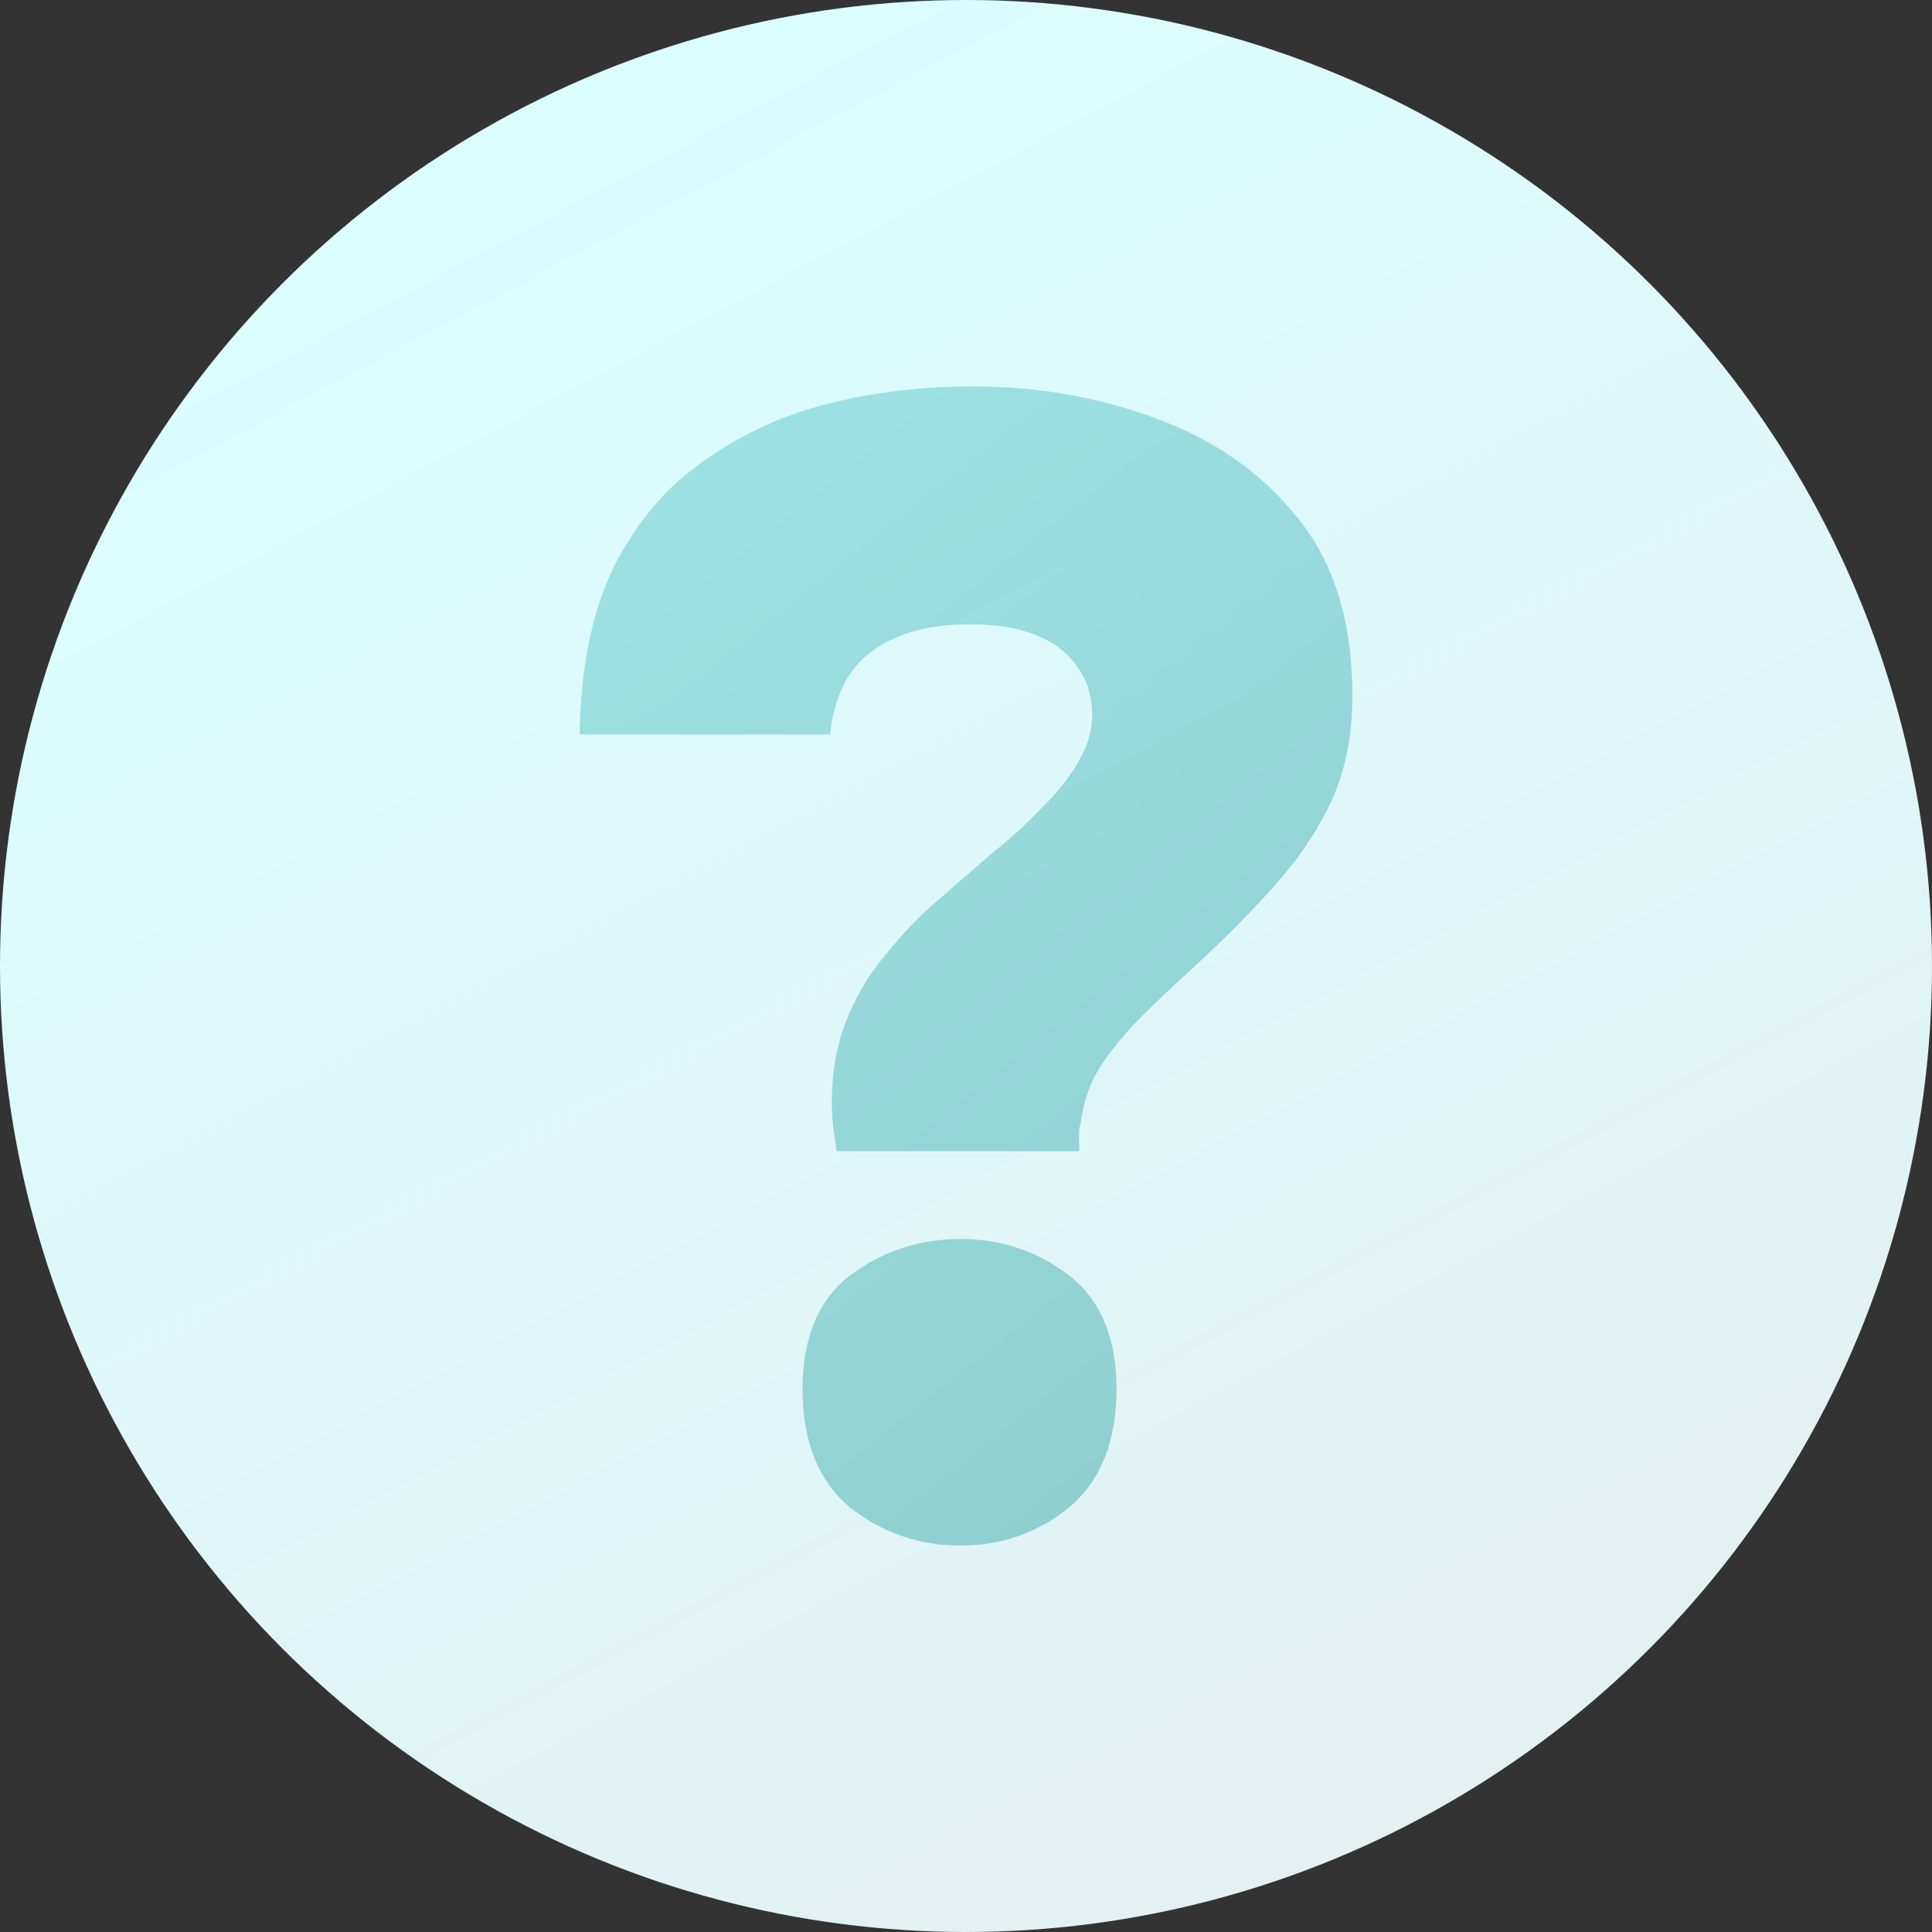
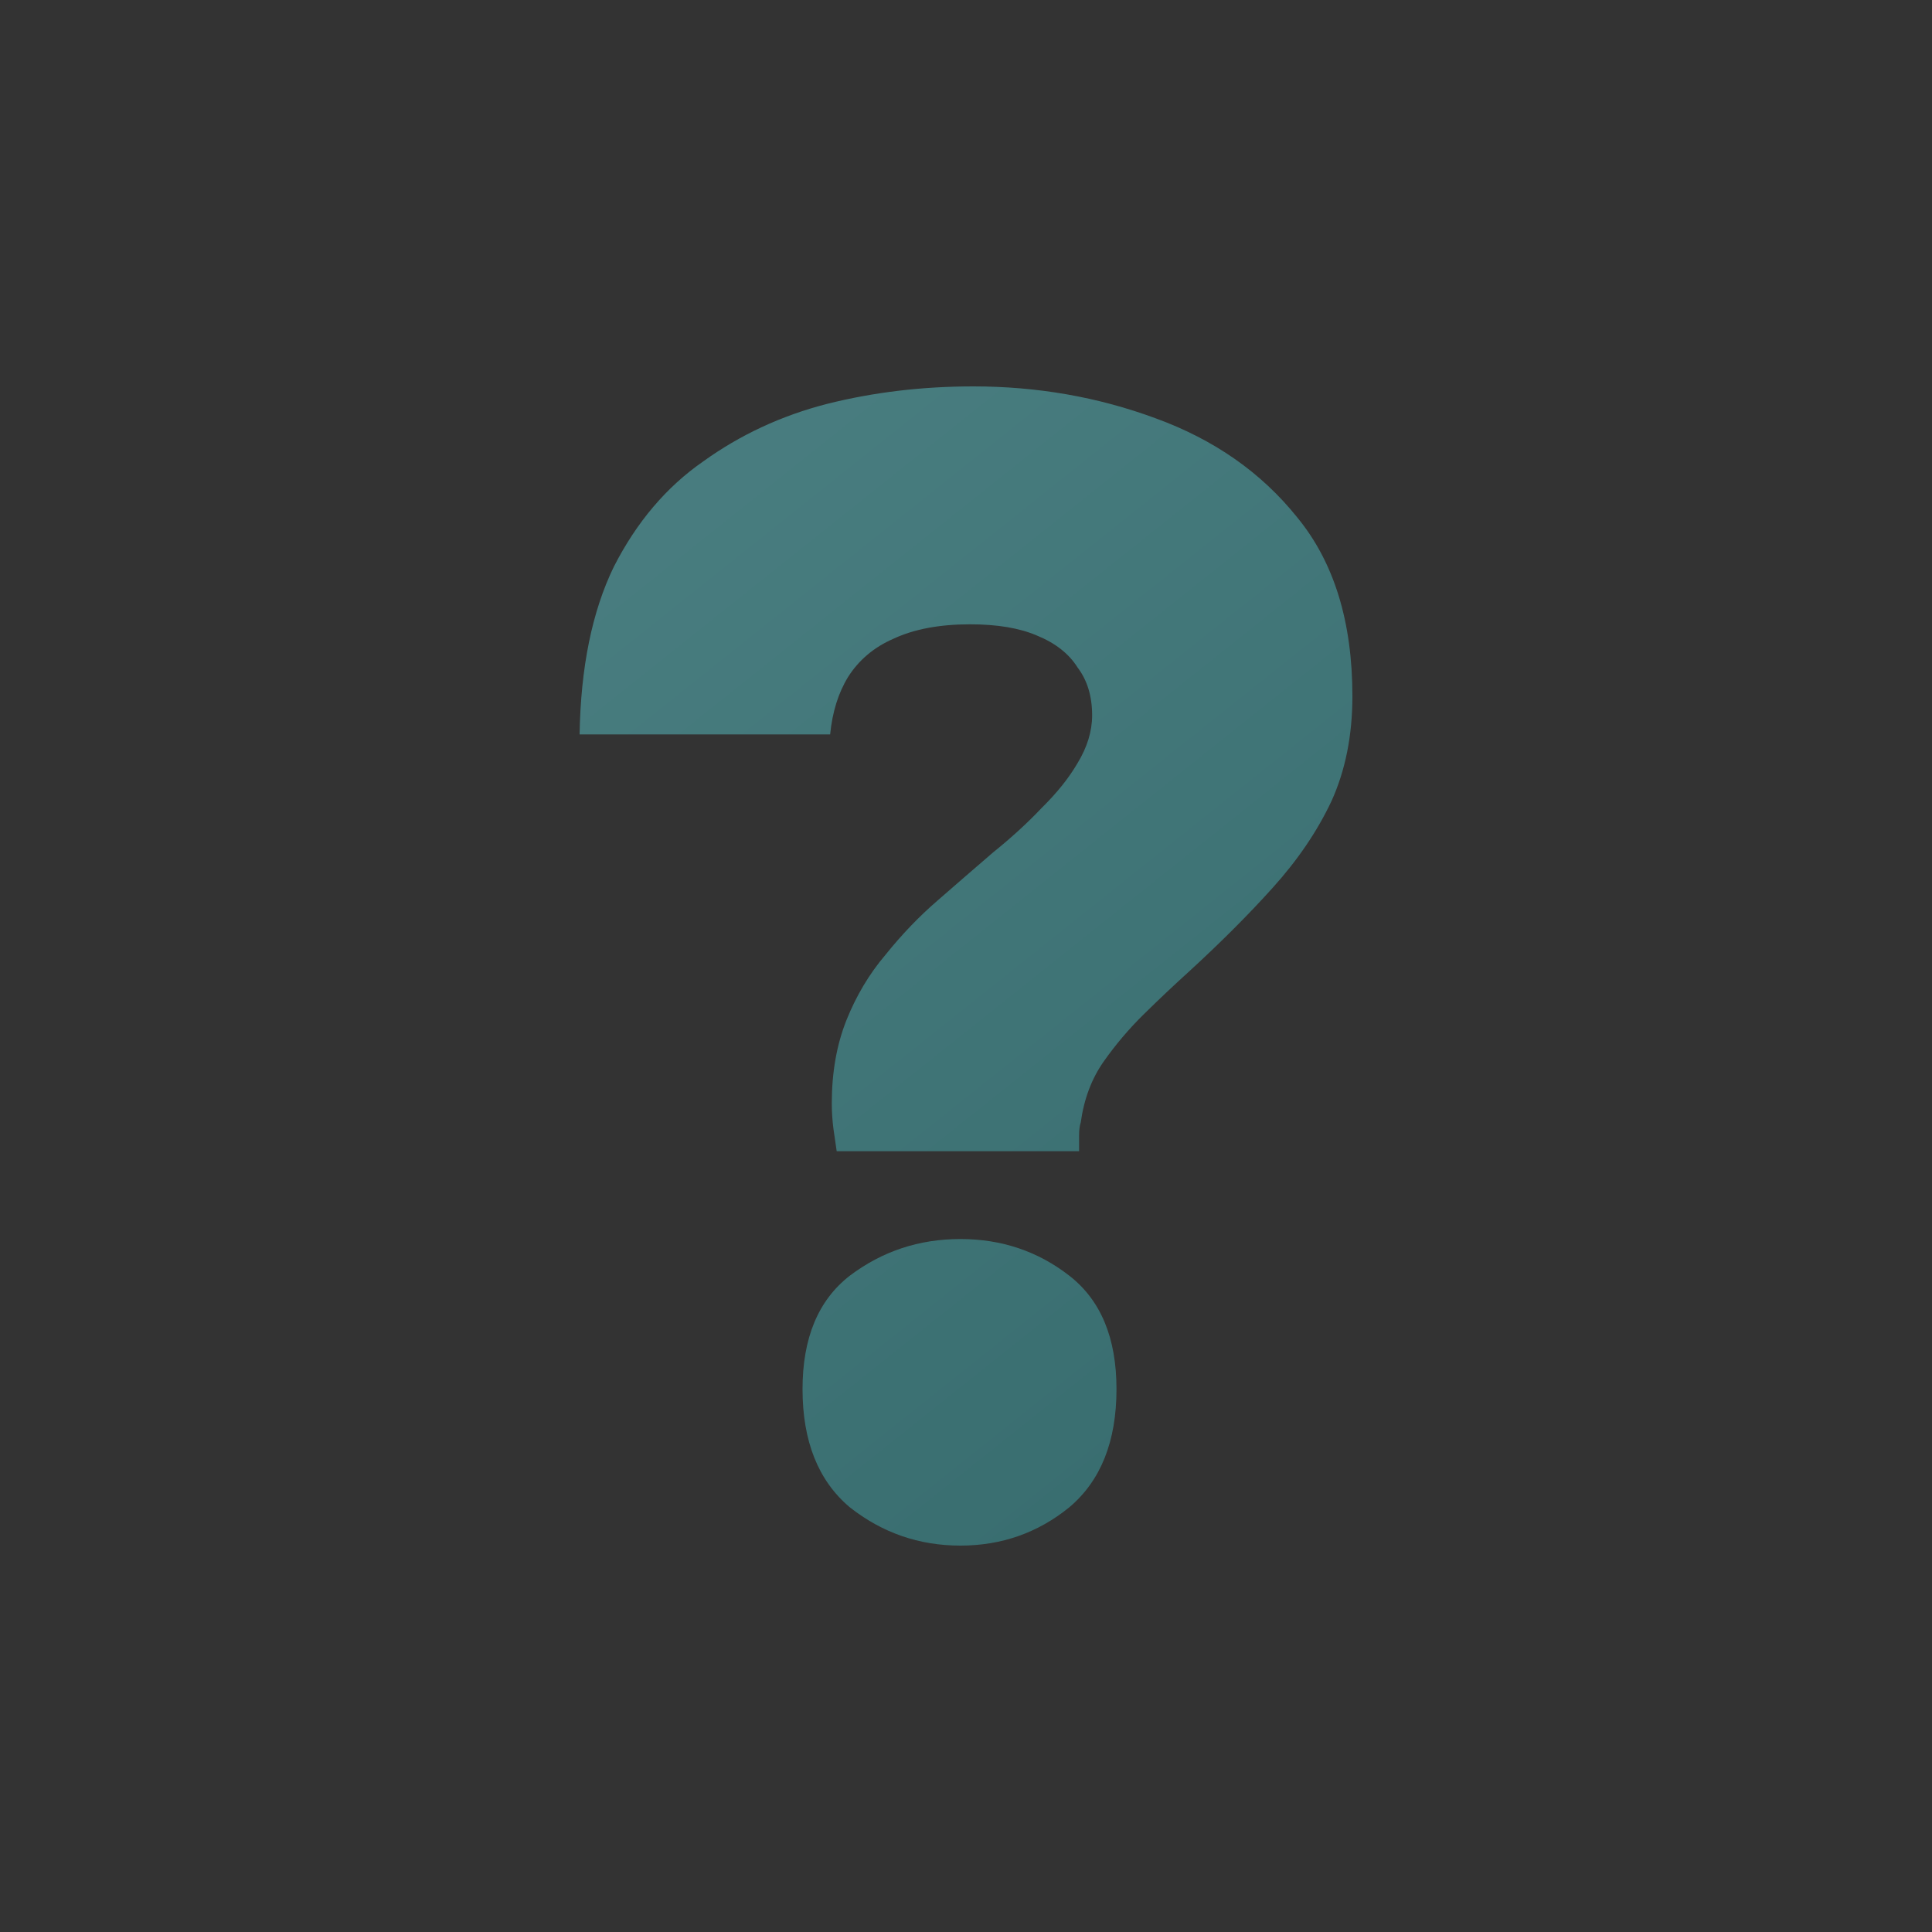
<svg xmlns="http://www.w3.org/2000/svg" width="28" height="28" viewBox="0 0 28 28" fill="none">
  <rect x="0" y="0" width="28" height="28" fill="#333333" stroke="none" />
-   <circle cx="14" cy="14" r="14" fill="url(#paint0_linear_2531_136)" />
  <path opacity="0.5" d="M12.126 16.684C12.11 16.576 12.094 16.468 12.079 16.36C12.063 16.236 12.055 16.113 12.055 15.99C12.055 15.542 12.126 15.141 12.267 14.786C12.409 14.432 12.597 14.115 12.833 13.838C13.069 13.544 13.32 13.282 13.588 13.051C13.871 12.804 14.138 12.573 14.389 12.357C14.657 12.141 14.893 11.925 15.097 11.709C15.317 11.493 15.49 11.277 15.616 11.061C15.757 10.829 15.828 10.598 15.828 10.367C15.828 10.089 15.757 9.857 15.616 9.672C15.49 9.472 15.293 9.318 15.026 9.21C14.775 9.102 14.452 9.048 14.059 9.048C13.619 9.048 13.25 9.117 12.951 9.256C12.668 9.379 12.448 9.564 12.291 9.811C12.149 10.043 12.063 10.32 12.031 10.644H8.4C8.416 9.672 8.581 8.862 8.896 8.214C9.226 7.567 9.658 7.057 10.192 6.687C10.727 6.302 11.324 6.024 11.984 5.854C12.66 5.684 13.368 5.6 14.107 5.6C15.034 5.6 15.914 5.754 16.747 6.062C17.596 6.371 18.28 6.849 18.799 7.497C19.333 8.145 19.6 9.009 19.6 10.089C19.6 10.66 19.498 11.169 19.294 11.616C19.09 12.048 18.807 12.465 18.445 12.866C18.099 13.251 17.691 13.66 17.219 14.092C17.015 14.277 16.802 14.478 16.582 14.694C16.362 14.91 16.166 15.141 15.993 15.388C15.82 15.635 15.71 15.928 15.663 16.267C15.647 16.314 15.639 16.375 15.639 16.453C15.639 16.53 15.639 16.607 15.639 16.684H12.126ZM13.918 22.4C13.32 22.4 12.786 22.215 12.315 21.844C11.859 21.459 11.631 20.888 11.631 20.132C11.631 19.391 11.859 18.844 12.315 18.489C12.786 18.134 13.32 17.957 13.918 17.957C14.515 17.957 15.042 18.134 15.498 18.489C15.954 18.844 16.181 19.391 16.181 20.132C16.181 20.888 15.954 21.459 15.498 21.844C15.042 22.215 14.515 22.4 13.918 22.4Z" fill="url(#paint1_linear_2531_136)" />
  <defs>
    <linearGradient id="paint0_linear_2531_136" x1="6.571" y1="2.571" x2="21.954" y2="31.5" gradientUnits="userSpaceOnUse">
      <stop stop-color="#DBFDFF" />
      <stop offset="1" stop-color="#E4EFF0" />
    </linearGradient>
    <linearGradient id="paint1_linear_2531_136" x1="11.029" y1="7.142" x2="21.883" y2="20.75" gradientUnits="userSpaceOnUse">
      <stop stop-color="#5DC6CB" />
      <stop offset="1" stop-color="#3AA4A8" />
    </linearGradient>
  </defs>
</svg>